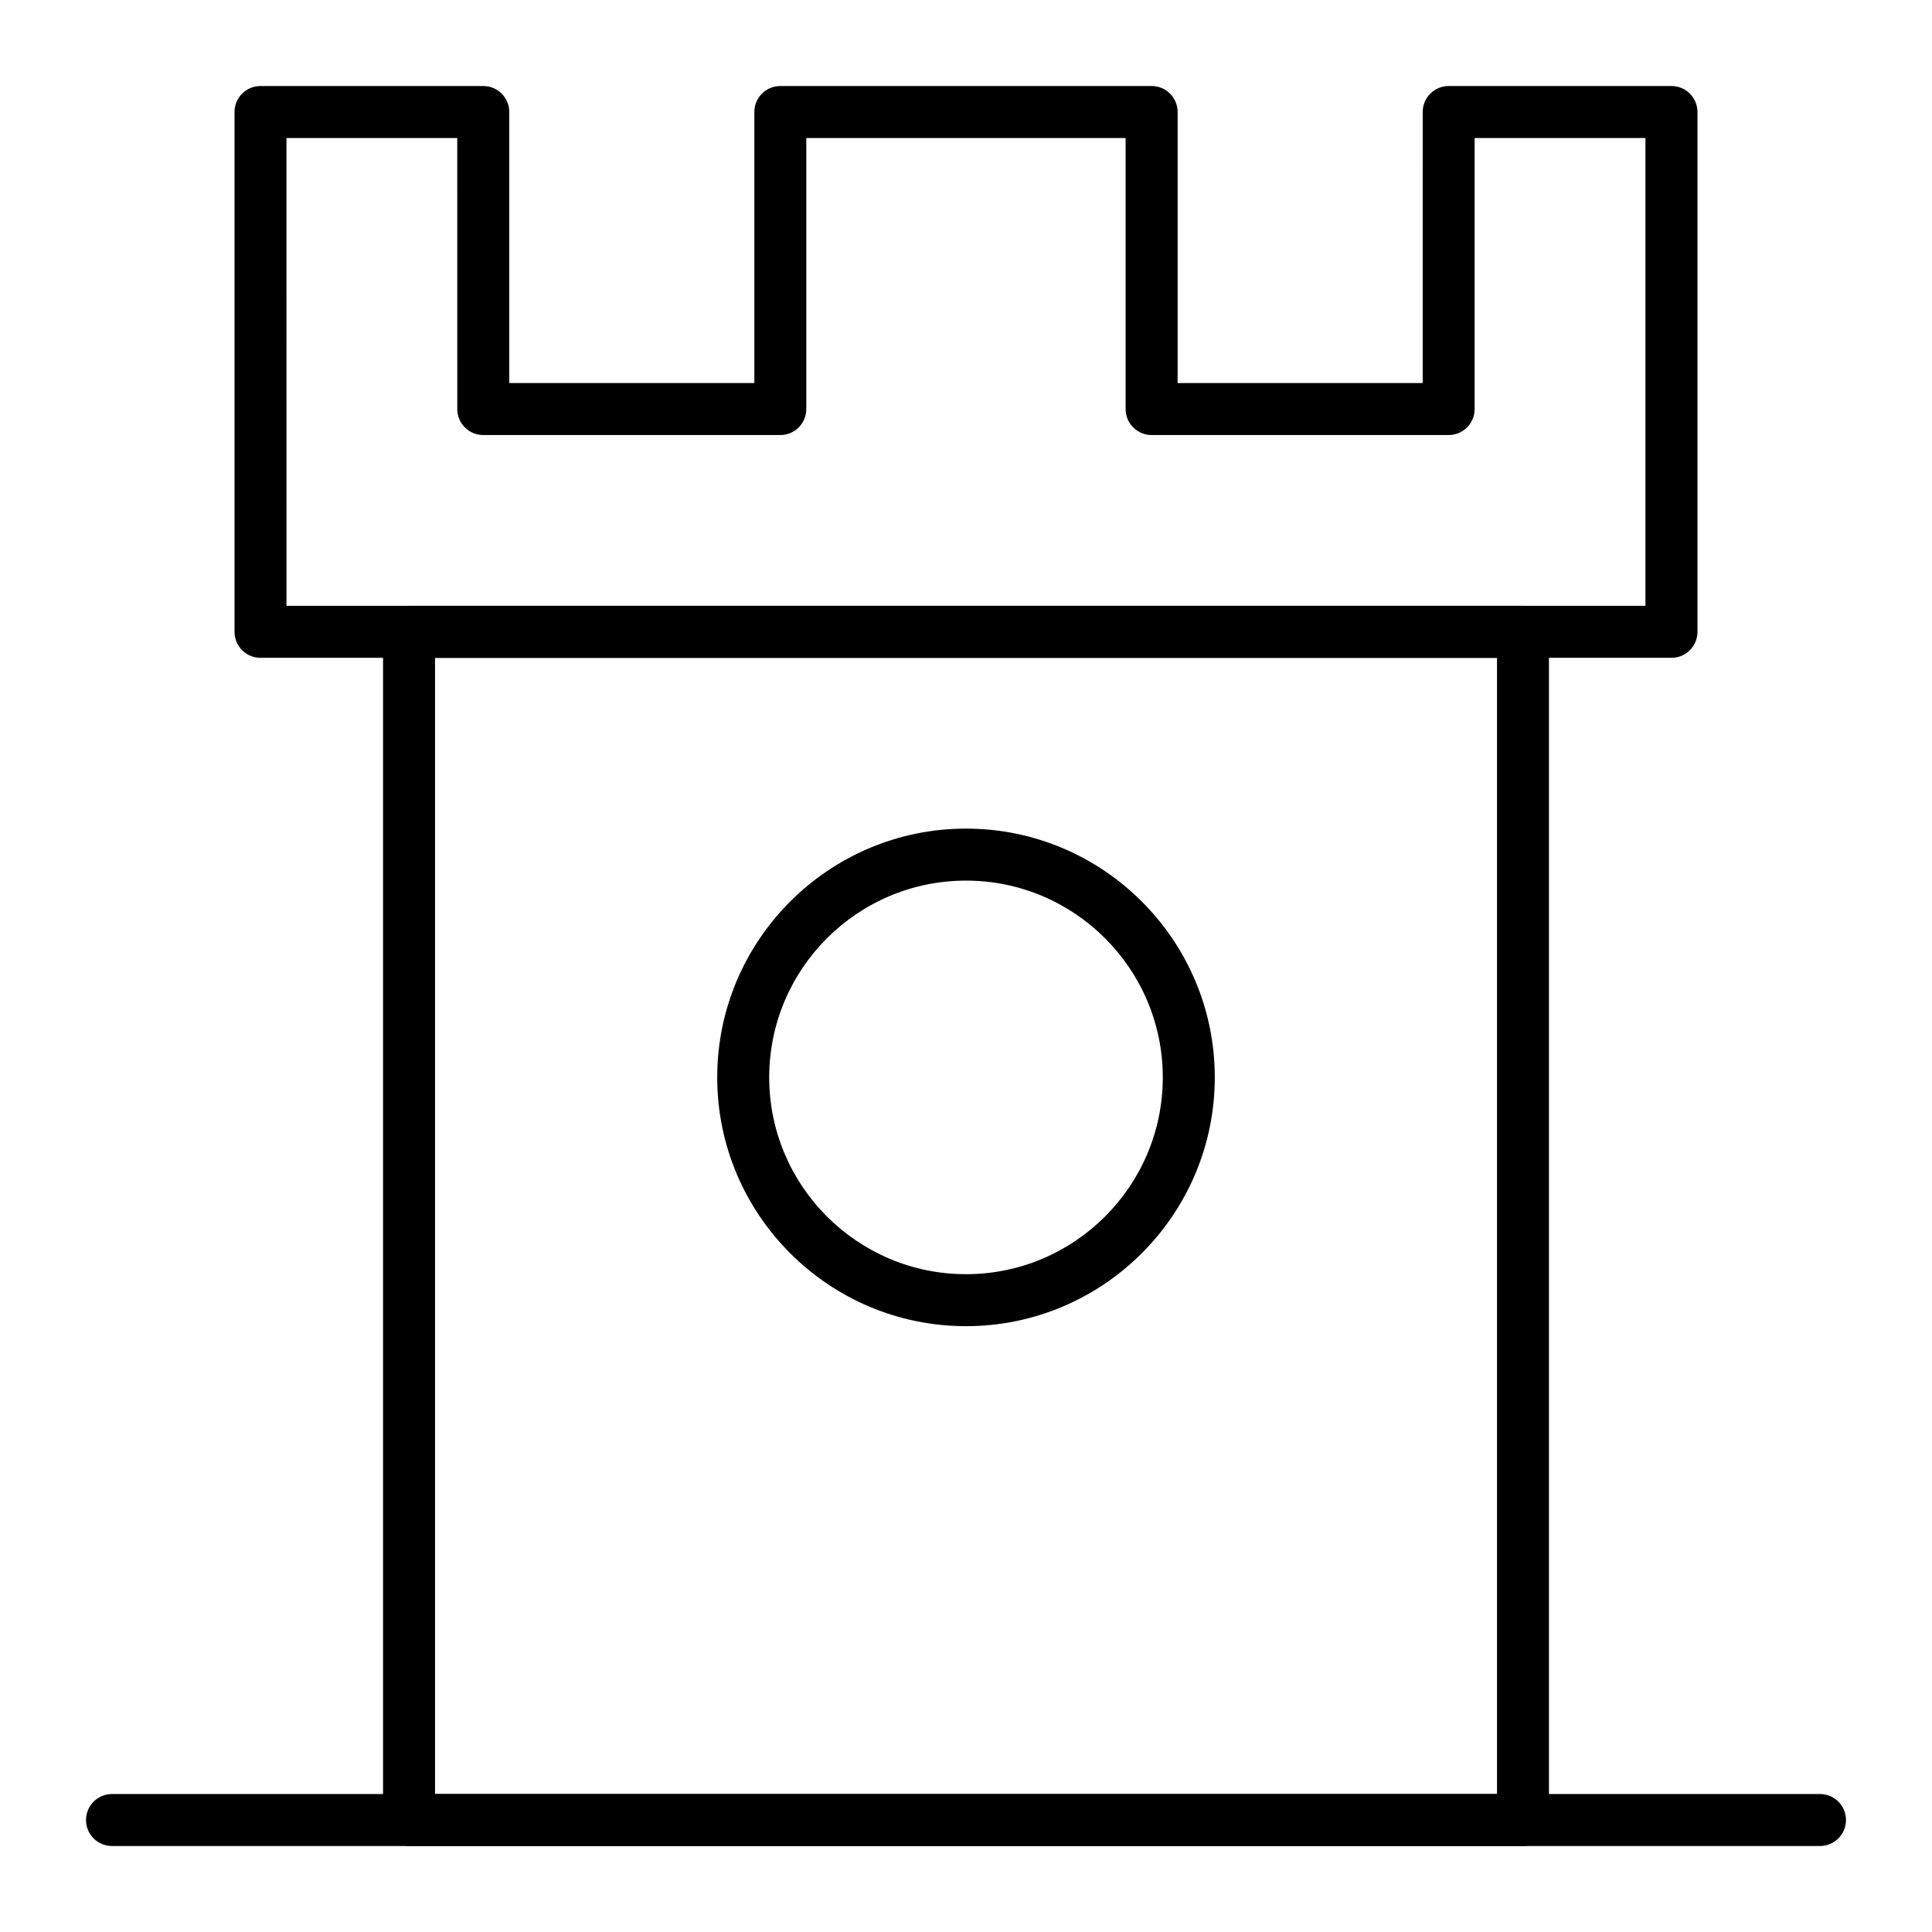
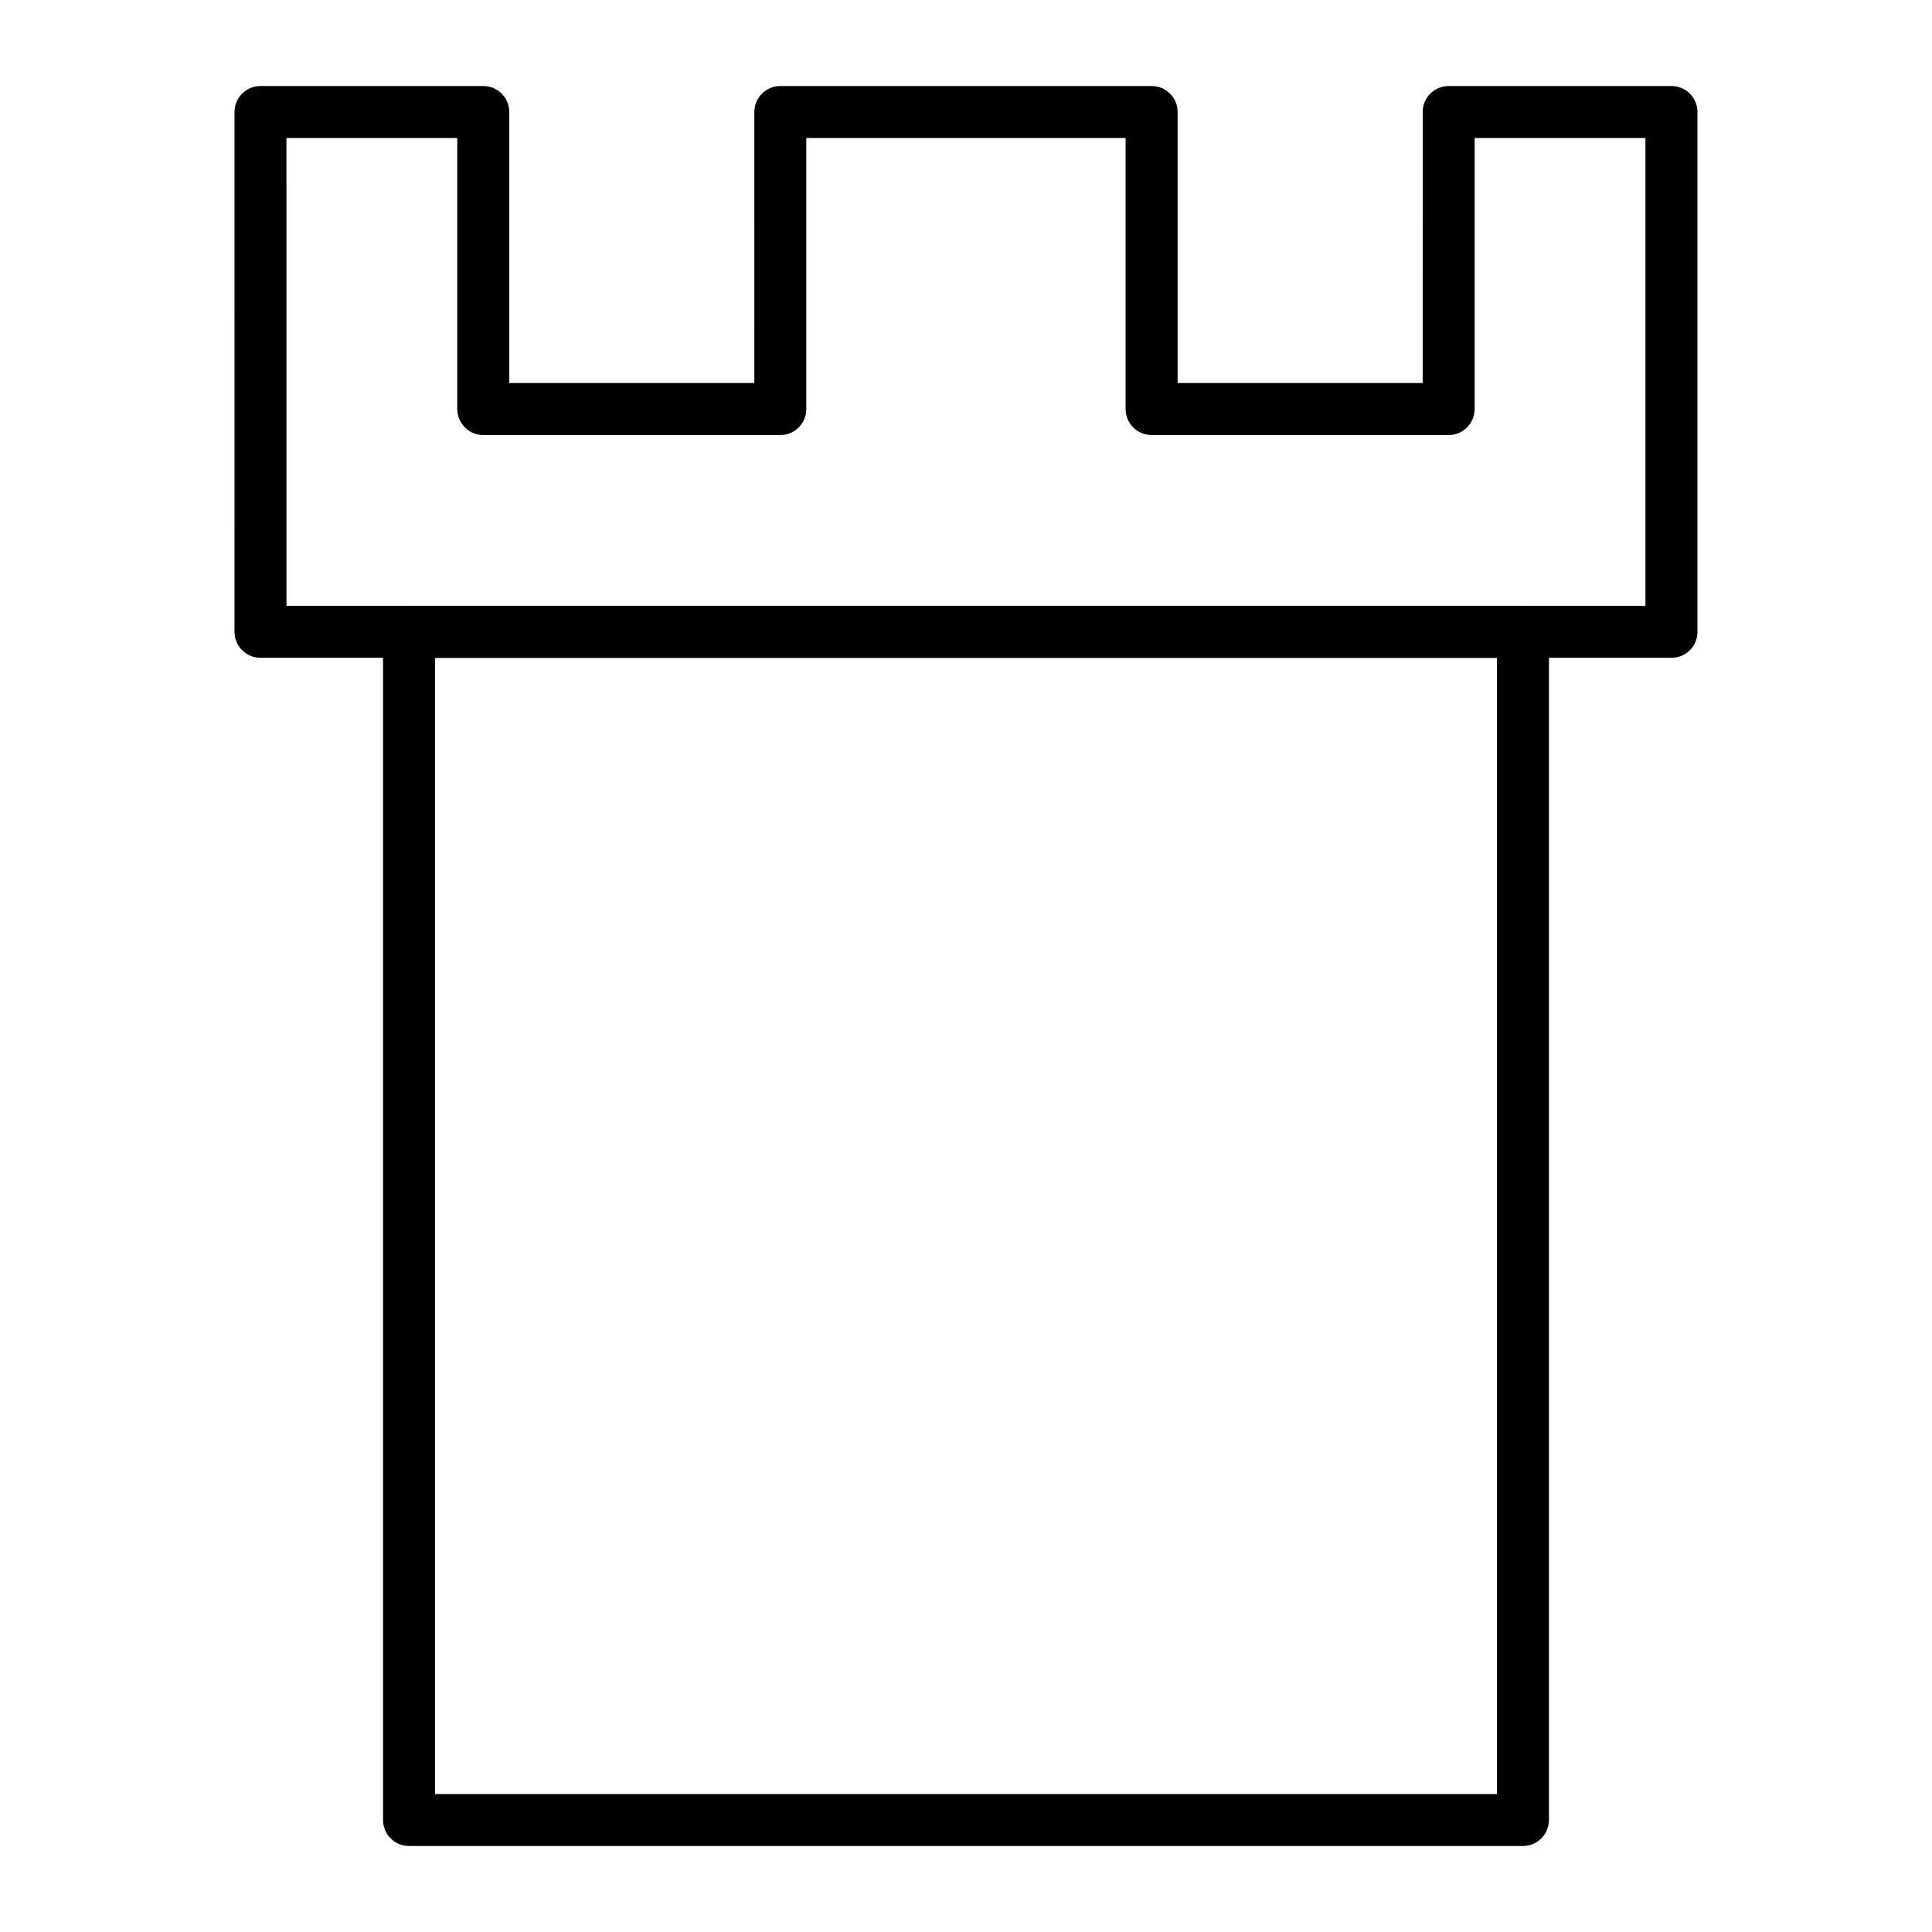
<svg xmlns="http://www.w3.org/2000/svg" fill="#000000" width="800px" height="800px" version="1.1" viewBox="144 144 512 512">
  <g>
-     <path d="m626.32 633.21h-452.64c-3.805 0-6.887-3.082-6.887-6.887 0-3.805 3.082-6.887 6.887-6.887h452.64c3.805 0 6.887 3.082 6.887 6.887 0 3.805-3.082 6.887-6.887 6.887z" />
    <path d="m547.6 633.21h-295.2c-3.805 0-6.887-3.082-6.887-6.887v-314.88c0-3.805 3.082-6.887 6.887-6.887h295.2c3.805 0 6.887 3.082 6.887 6.887v314.88c0.004 3.805-3.082 6.887-6.887 6.887zm-288.31-13.777h281.43v-301.1h-281.43z" />
    <path d="m586.96 318.33h-373.92c-3.805 0-6.887-3.082-6.887-6.887l-0.004-137.76c0-3.805 3.082-6.887 6.887-6.887h59.039c3.805 0 6.887 3.082 6.887 6.887v71.832h64.945l0.004-71.832c0-3.805 3.082-6.887 6.887-6.887h98.398c3.805 0 6.887 3.082 6.887 6.887v71.832h64.945l0.004-71.832c0-3.805 3.082-6.887 6.887-6.887h59.039c3.805 0 6.887 3.082 6.887 6.887v137.76c0.004 3.801-3.082 6.887-6.883 6.887zm-367.04-13.777h360.14v-123.98h-45.266v71.832c0 3.805-3.082 6.887-6.887 6.887h-78.719c-3.805 0-6.887-3.082-6.887-6.887v-71.832h-84.625v71.832c0 3.805-3.082 6.887-6.887 6.887h-78.719c-3.805 0-6.887-3.082-6.887-6.887l-0.004-71.832h-45.266z" />
-     <path d="m400 495.45c-36.352 0-65.93-29.574-65.93-65.93 0-36.352 29.574-65.93 65.93-65.93 36.352 0 65.93 29.574 65.93 65.93-0.004 36.355-29.578 65.93-65.93 65.93zm0-118.08c-28.758 0-52.152 23.395-52.152 52.152 0 28.758 23.395 52.152 52.152 52.152s52.152-23.395 52.152-52.152c0-28.758-23.395-52.152-52.152-52.152z" />
  </g>
</svg>